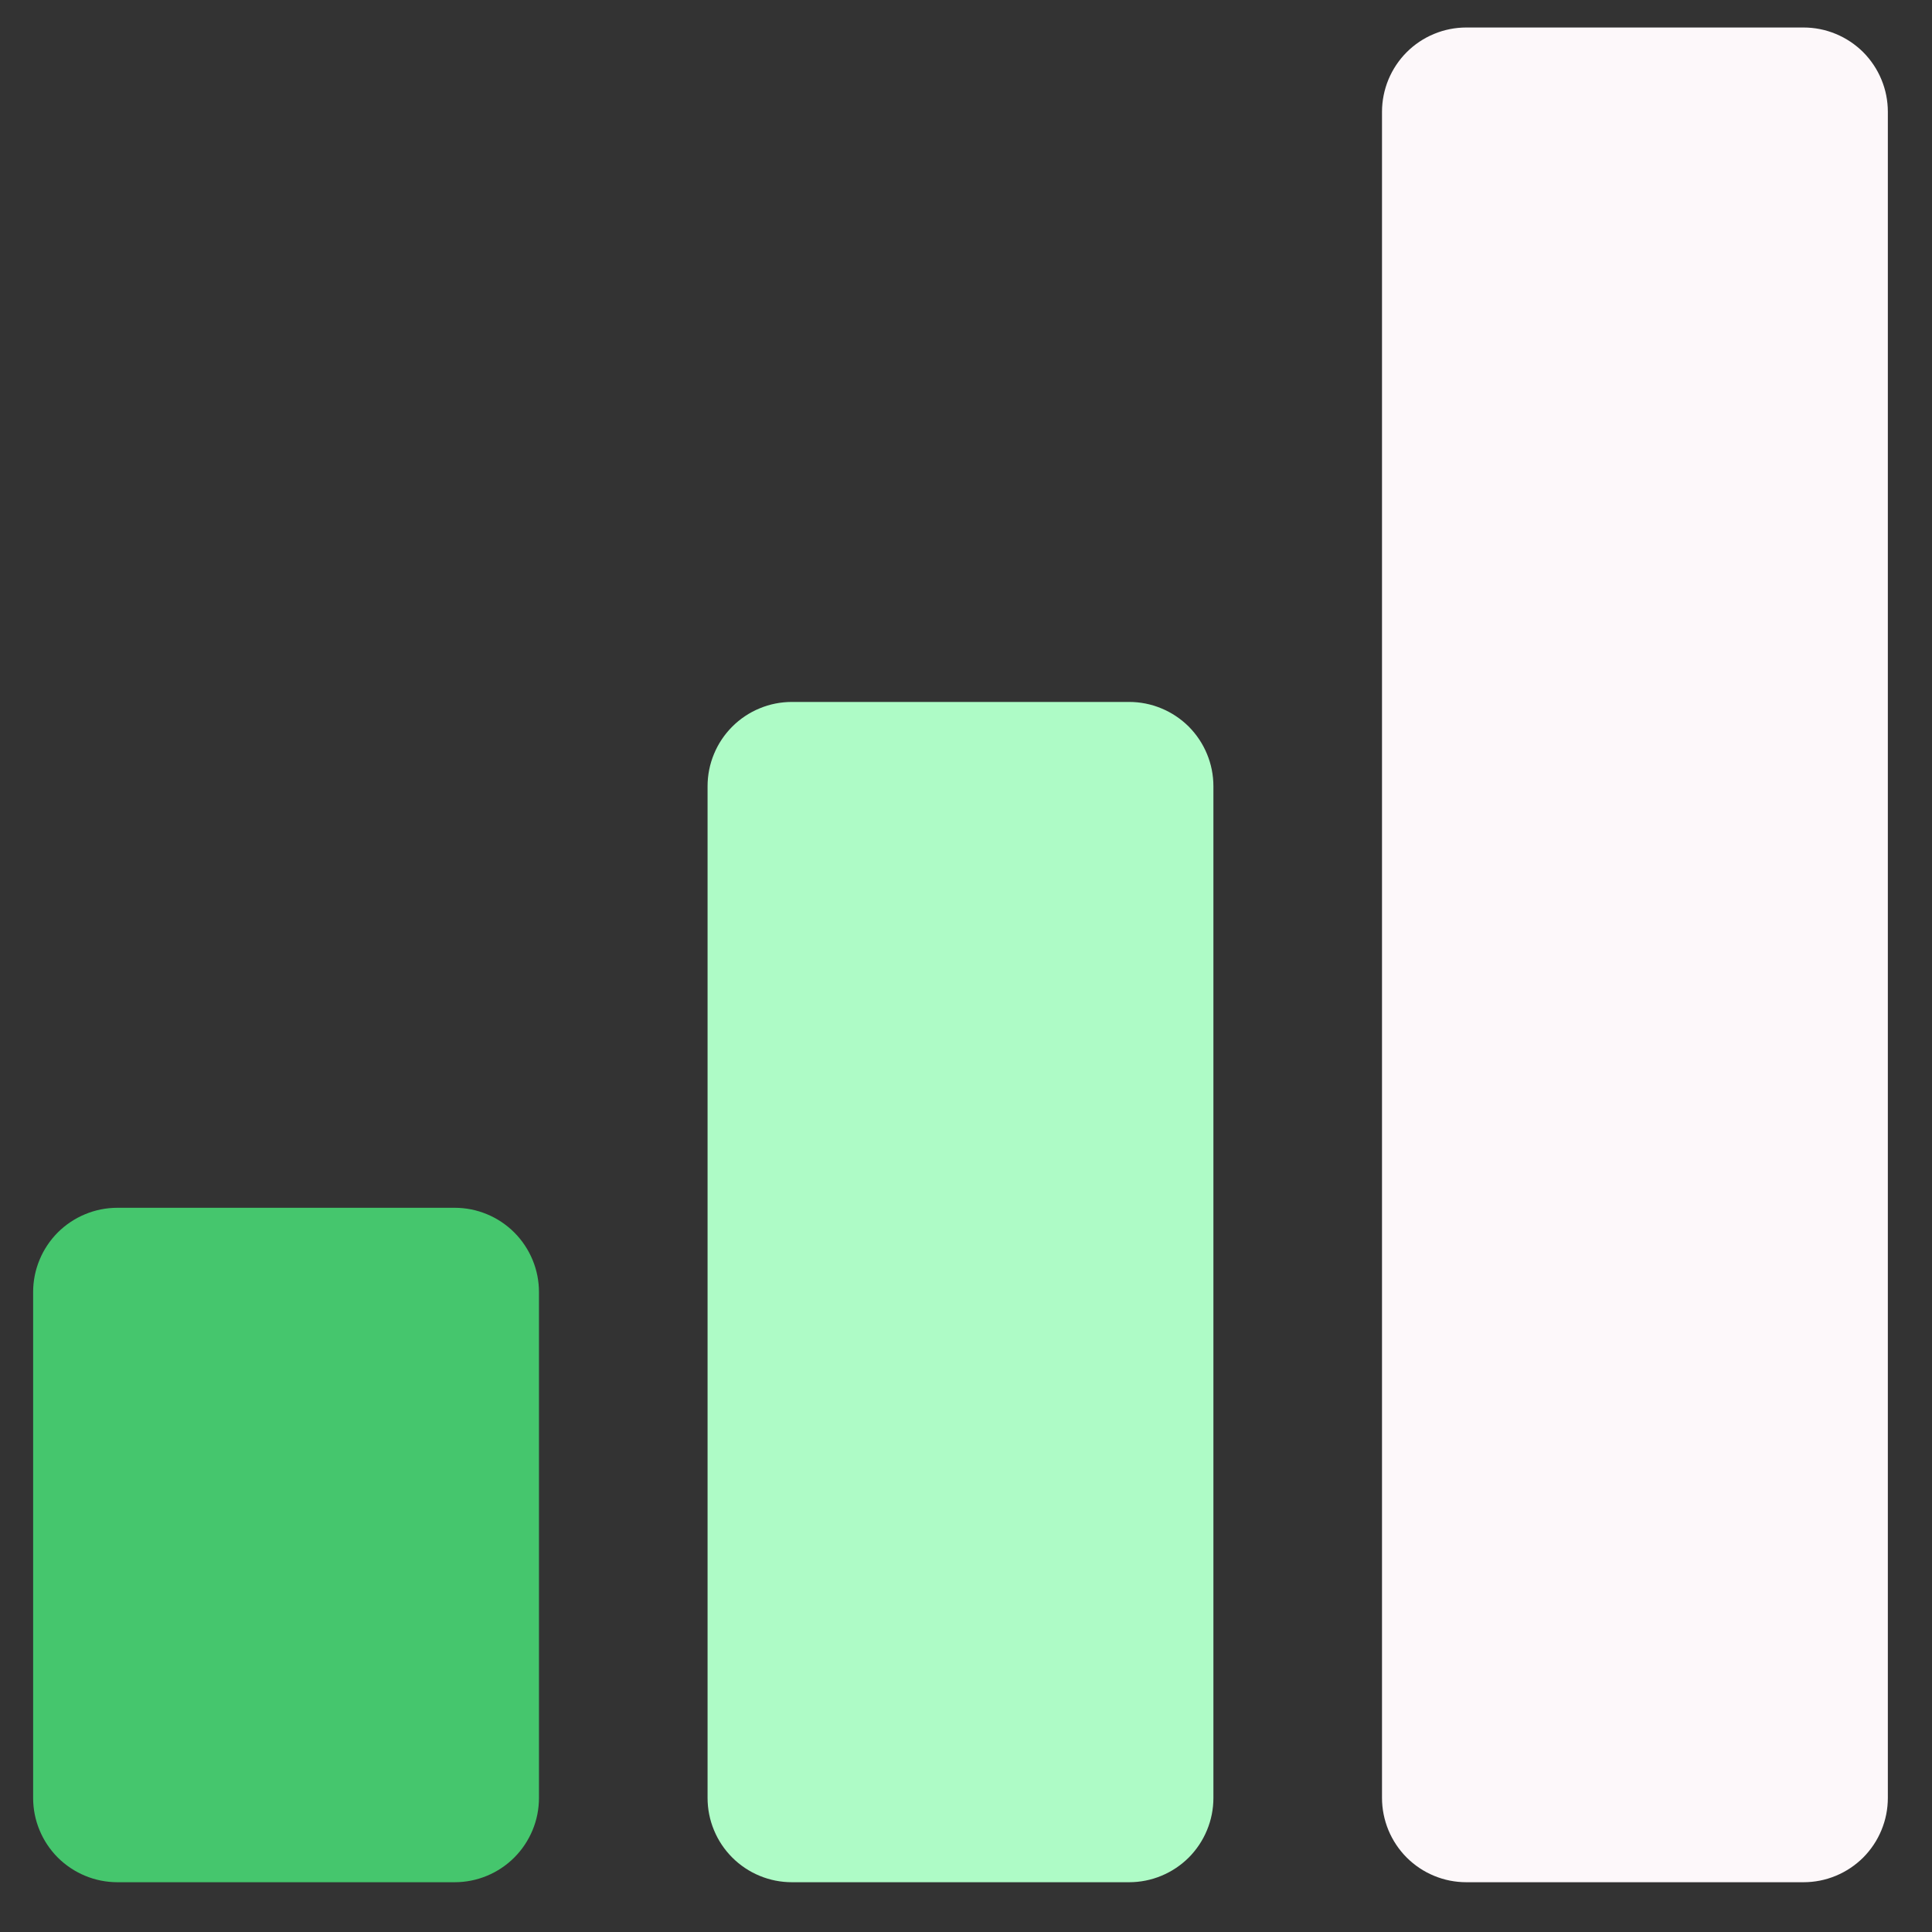
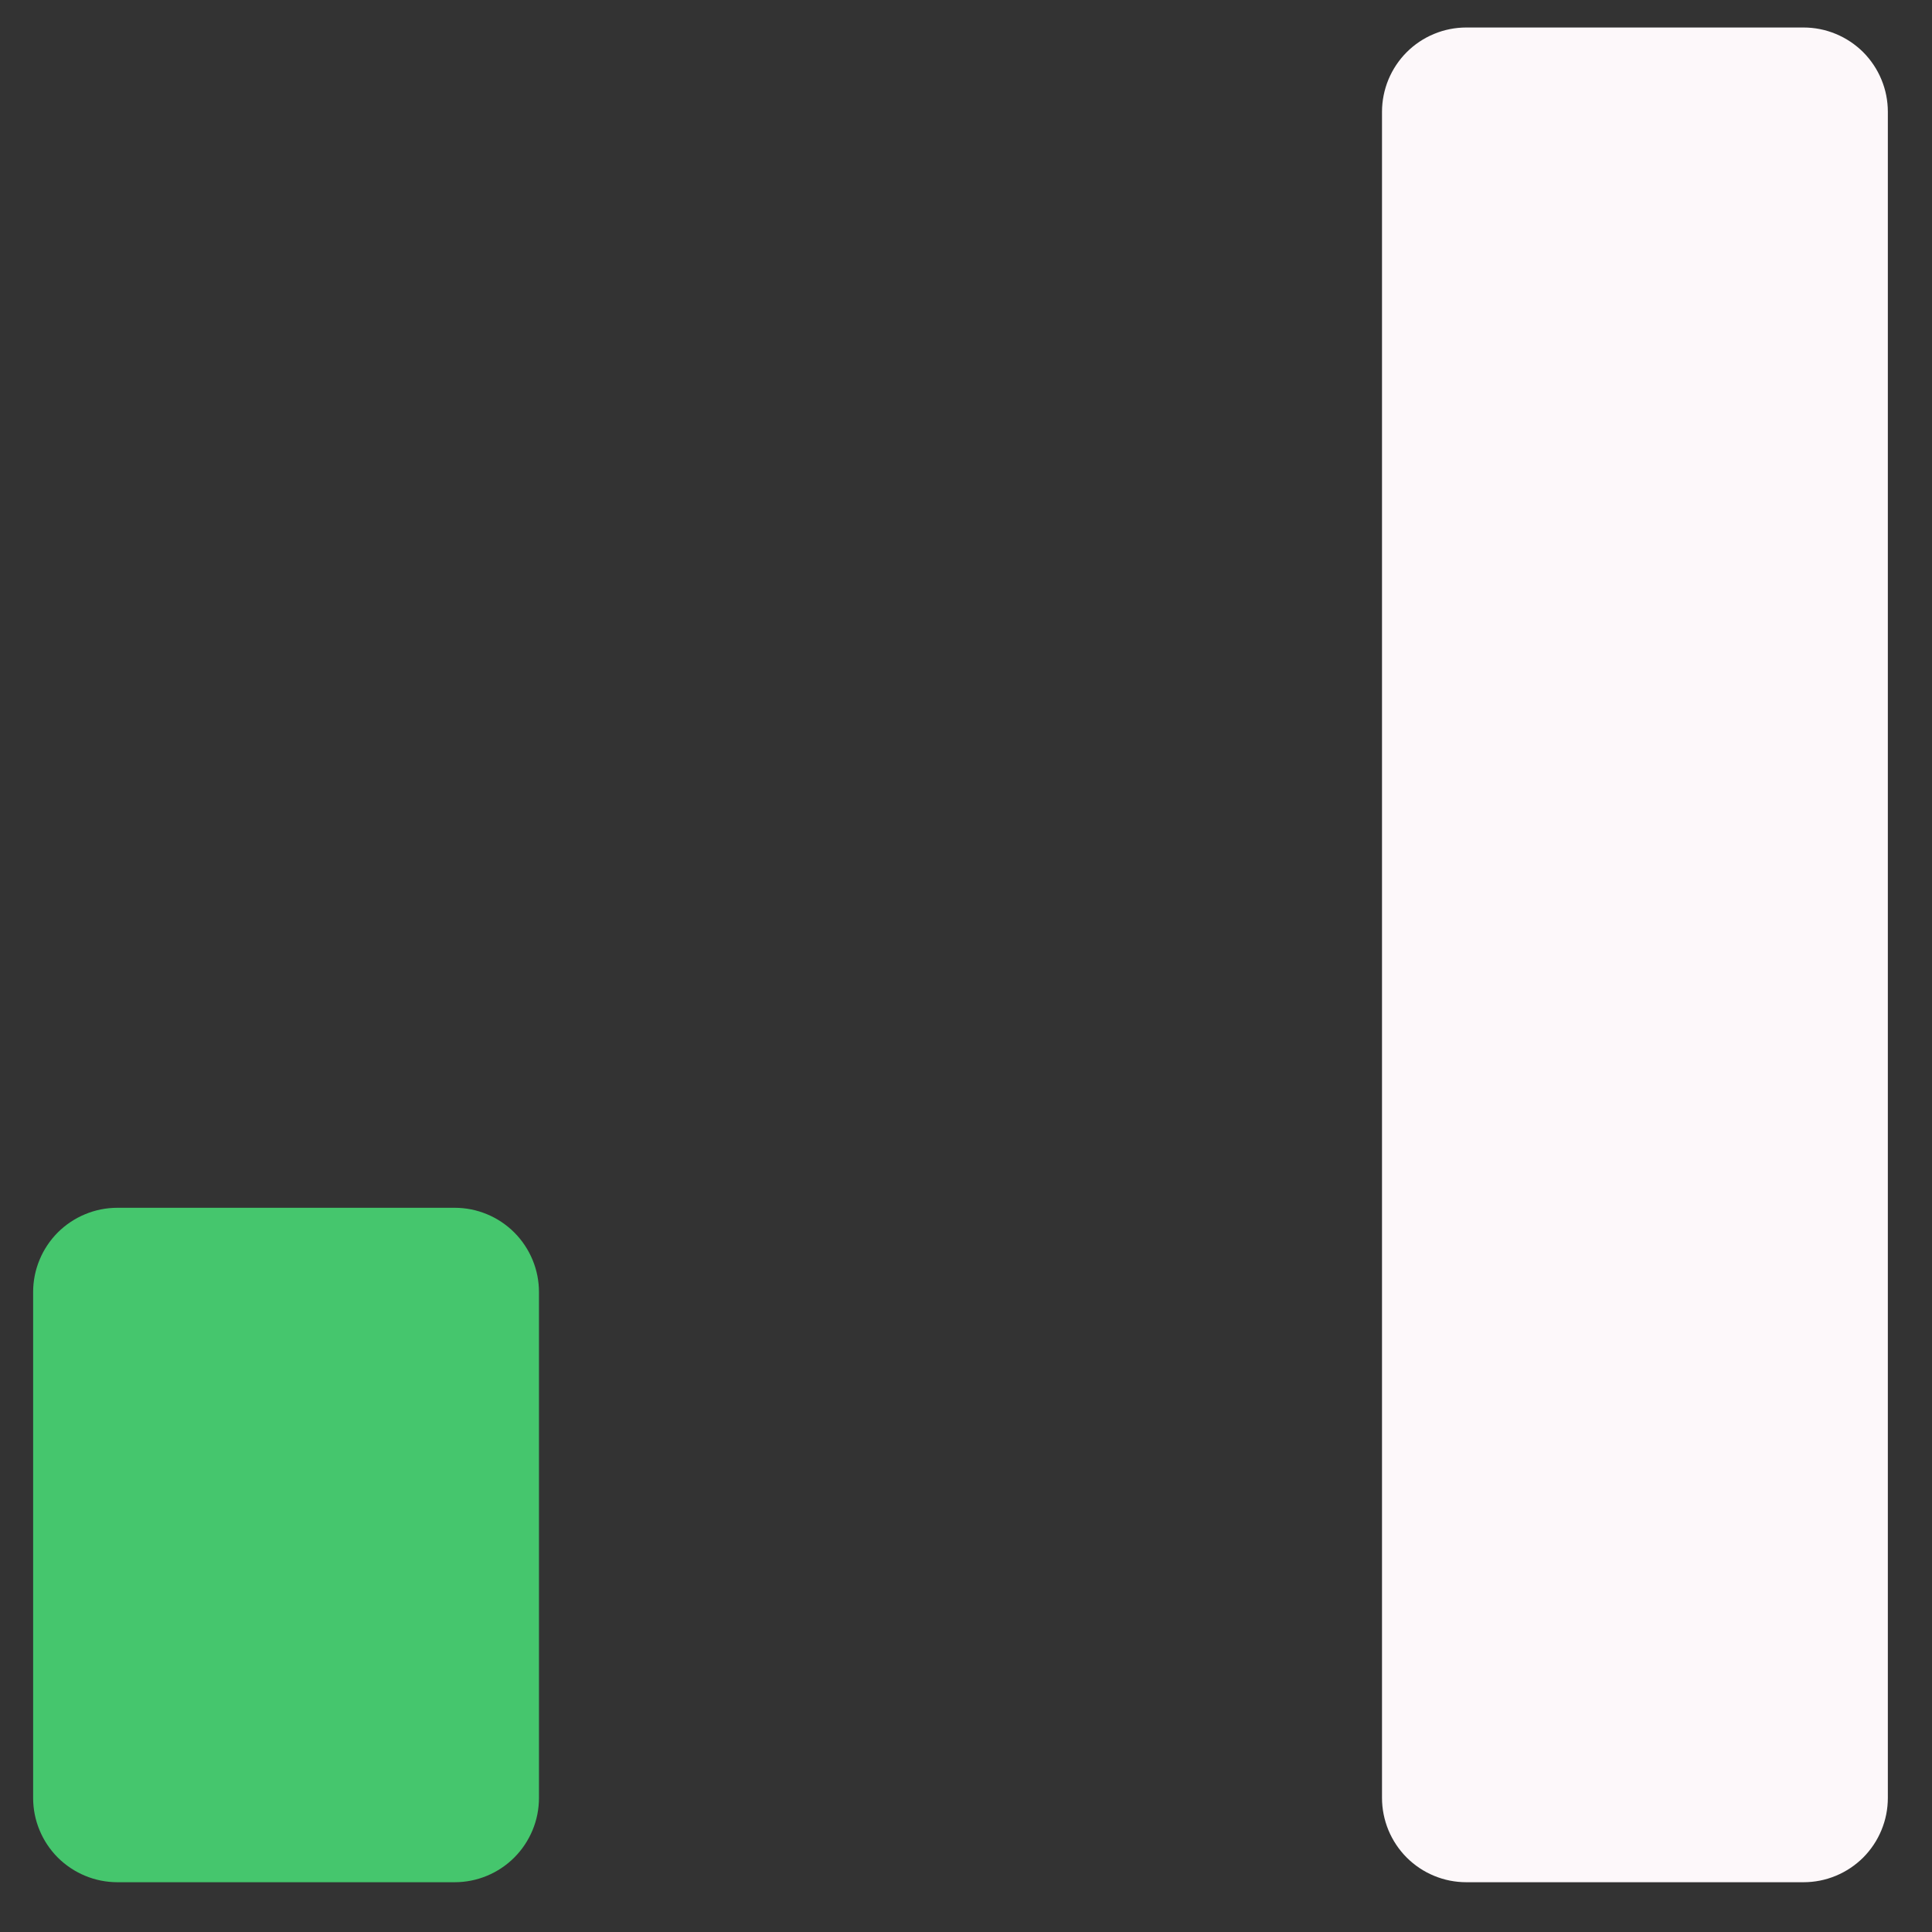
<svg xmlns="http://www.w3.org/2000/svg" width="34" height="34" viewBox="0 0 34 34" fill="none">
  <rect x="0" y="0" width="34" height="34" fill="#333333" stroke="none" />
  <path d="M8.001 33.124H2.067C1.872 33.124 1.679 33.086 1.499 33.011C1.319 32.937 1.155 32.827 1.017 32.69C0.88 32.552 0.77 32.388 0.696 32.208C0.621 32.028 0.583 31.835 0.583 31.64V22.738C0.583 22.544 0.621 22.351 0.696 22.171C0.77 21.991 0.88 21.827 1.017 21.689C1.155 21.552 1.319 21.442 1.499 21.368C1.679 21.293 1.872 21.255 2.067 21.255H8.001C8.196 21.255 8.389 21.293 8.569 21.368C8.749 21.442 8.913 21.552 9.05 21.689C9.188 21.827 9.297 21.991 9.372 22.171C9.447 22.351 9.485 22.544 9.485 22.738V31.64C9.485 31.835 9.447 32.028 9.372 32.208C9.297 32.388 9.188 32.552 9.05 32.69C8.913 32.827 8.749 32.937 8.569 33.011C8.389 33.086 8.196 33.124 8.001 33.124V33.124Z" fill="#45C66D" />
-   <path d="M19.87 33.124H13.936C13.741 33.124 13.548 33.086 13.368 33.011C13.188 32.937 13.024 32.827 12.887 32.69C12.749 32.552 12.639 32.388 12.565 32.208C12.49 32.028 12.452 31.835 12.452 31.64V13.837C12.452 13.642 12.49 13.449 12.565 13.269C12.639 13.089 12.749 12.925 12.887 12.787C13.024 12.65 13.188 12.54 13.368 12.466C13.548 12.391 13.741 12.353 13.936 12.353H19.87C20.065 12.353 20.258 12.391 20.438 12.466C20.618 12.54 20.782 12.65 20.92 12.787C21.057 12.925 21.167 13.089 21.241 13.269C21.316 13.449 21.354 13.642 21.354 13.837V31.64C21.354 31.835 21.316 32.028 21.241 32.208C21.167 32.388 21.057 32.552 20.92 32.69C20.782 32.827 20.618 32.937 20.438 33.011C20.258 33.086 20.065 33.124 19.87 33.124V33.124Z" fill="#AEFBC6" />
  <path d="M31.739 33.124H25.805C25.61 33.124 25.417 33.086 25.237 33.011C25.057 32.937 24.893 32.827 24.756 32.69C24.618 32.552 24.509 32.388 24.434 32.208C24.36 32.028 24.321 31.835 24.321 31.64V1.968C24.321 1.773 24.36 1.58 24.434 1.4C24.509 1.22 24.618 1.056 24.756 0.918C24.893 0.781 25.057 0.671 25.237 0.597C25.417 0.522 25.61 0.484 25.805 0.484H31.739C31.934 0.484 32.127 0.522 32.307 0.597C32.487 0.671 32.651 0.781 32.789 0.918C32.926 1.056 33.036 1.22 33.11 1.4C33.185 1.58 33.223 1.773 33.223 1.968V31.64C33.223 31.835 33.185 32.028 33.11 32.208C33.036 32.388 32.926 32.552 32.789 32.69C32.651 32.827 32.487 32.937 32.307 33.011C32.127 33.086 31.934 33.124 31.739 33.124Z" fill="#FDF8FA" />
</svg>